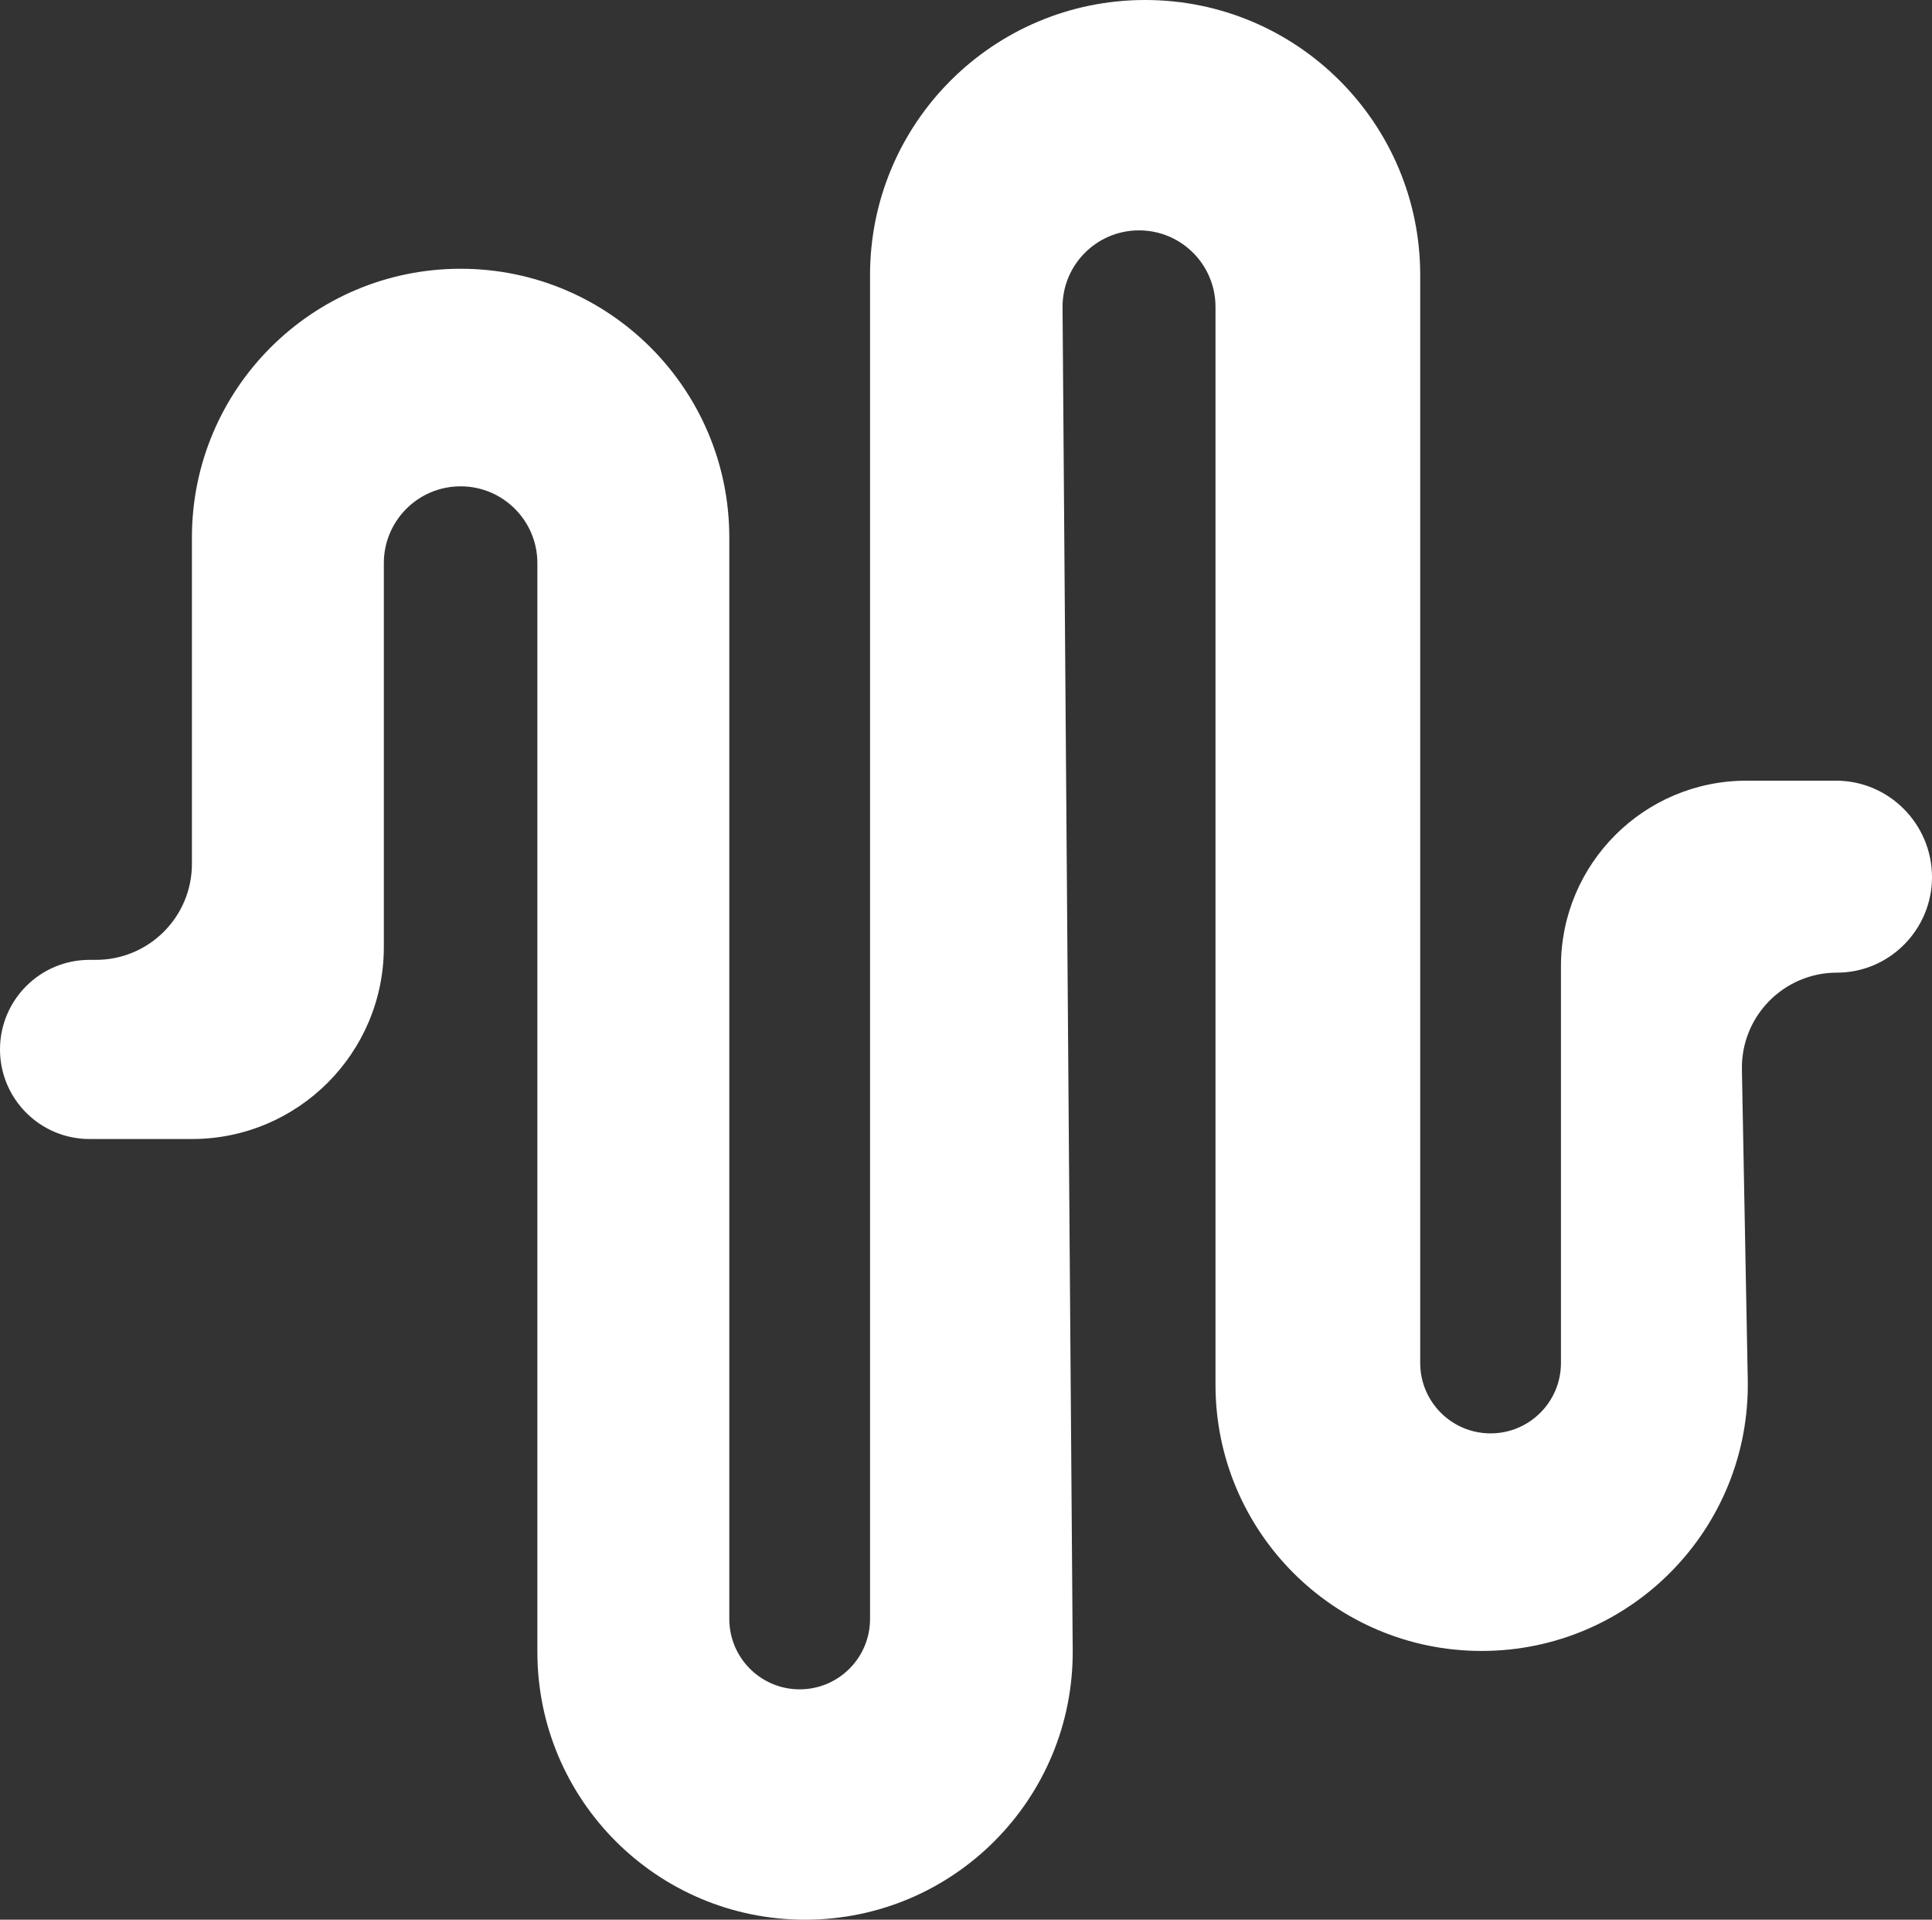
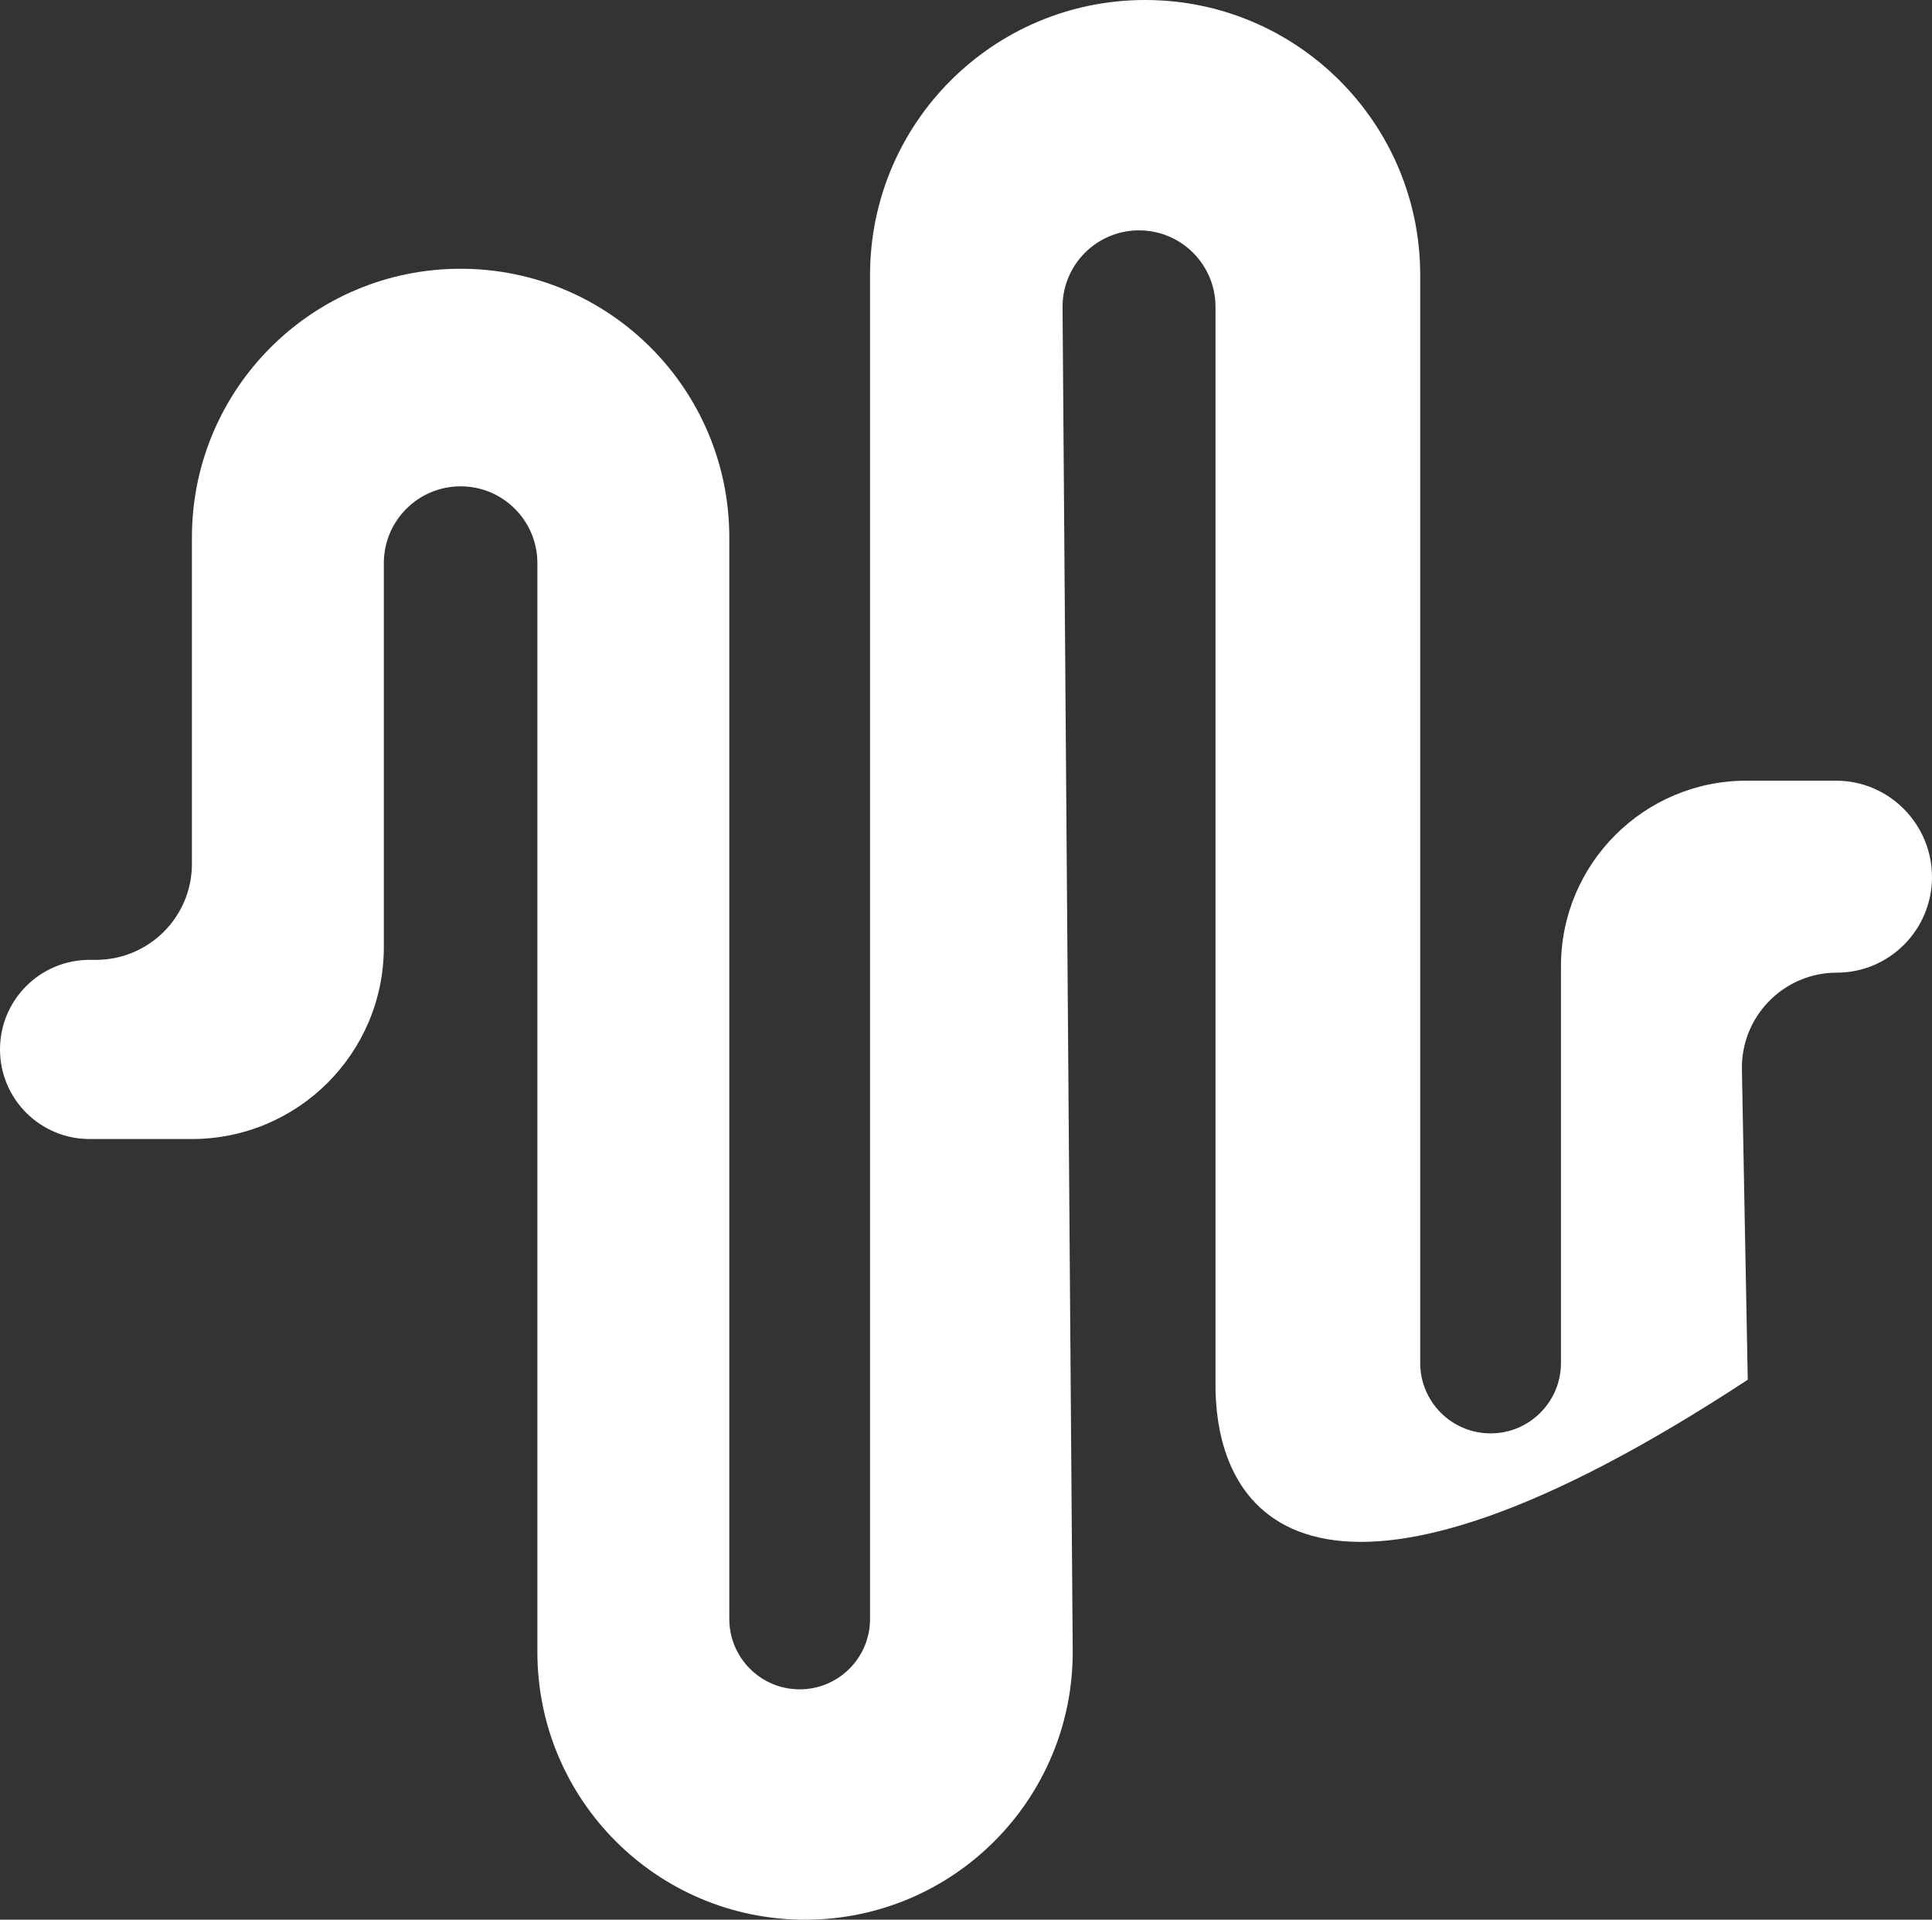
<svg xmlns="http://www.w3.org/2000/svg" width="763" height="758" viewBox="0 0 763 758" fill="none">
  <rect x="0" y="0" width="763" height="758" fill="#333333" stroke="none" />
-   <path d="M75.795 449.747H35.373C15.837 449.747 0 433.909 0 414.373C0 394.837 15.837 379 35.373 379H37.897C58.828 379 75.795 362.033 75.795 341.103V212.233C75.795 153.628 123.303 106.12 181.907 106.12C240.512 106.12 288.02 153.628 288.02 212.233V639.249C288.02 654.597 300.462 667.04 315.811 667.04C331.16 667.04 343.603 654.597 343.603 639.249V108.639C343.603 48.639 392.242 0 452.242 0C512.241 0 560.881 48.639 560.881 108.639V538.182C560.881 553.531 573.323 565.973 588.672 565.973C604.021 565.973 616.464 553.531 616.464 538.182V381.522C616.464 341.057 649.267 308.253 689.732 308.253H725.1C746.032 308.253 763 325.403 763 346.334C763 367.067 746.193 384.053 725.46 384.053C704.45 384.053 687.531 401.295 687.927 422.301L690.238 544.786C691.347 603.603 643.972 651.88 585.145 651.88C527.093 651.88 480.033 604.82 480.033 546.768V121.163C480.033 104.482 466.511 90.96 449.83 90.96C433.06 90.96 419.501 104.622 419.628 121.392L423.643 651.489C424.088 710.182 376.631 758 317.936 758C259.553 758 212.225 710.672 212.225 652.289V222.345C212.225 205.6 198.651 192.027 181.907 192.027C165.163 192.027 151.589 205.6 151.589 222.345V373.952C151.589 415.812 117.655 449.747 75.795 449.747Z" fill="white" />
+   <path d="M75.795 449.747H35.373C15.837 449.747 0 433.909 0 414.373C0 394.837 15.837 379 35.373 379H37.897C58.828 379 75.795 362.033 75.795 341.103V212.233C75.795 153.628 123.303 106.12 181.907 106.12C240.512 106.12 288.02 153.628 288.02 212.233V639.249C288.02 654.597 300.462 667.04 315.811 667.04C331.16 667.04 343.603 654.597 343.603 639.249V108.639C343.603 48.639 392.242 0 452.242 0C512.241 0 560.881 48.639 560.881 108.639V538.182C560.881 553.531 573.323 565.973 588.672 565.973C604.021 565.973 616.464 553.531 616.464 538.182V381.522C616.464 341.057 649.267 308.253 689.732 308.253H725.1C746.032 308.253 763 325.403 763 346.334C763 367.067 746.193 384.053 725.46 384.053C704.45 384.053 687.531 401.295 687.927 422.301L690.238 544.786C527.093 651.88 480.033 604.82 480.033 546.768V121.163C480.033 104.482 466.511 90.96 449.83 90.96C433.06 90.96 419.501 104.622 419.628 121.392L423.643 651.489C424.088 710.182 376.631 758 317.936 758C259.553 758 212.225 710.672 212.225 652.289V222.345C212.225 205.6 198.651 192.027 181.907 192.027C165.163 192.027 151.589 205.6 151.589 222.345V373.952C151.589 415.812 117.655 449.747 75.795 449.747Z" fill="white" />
</svg>